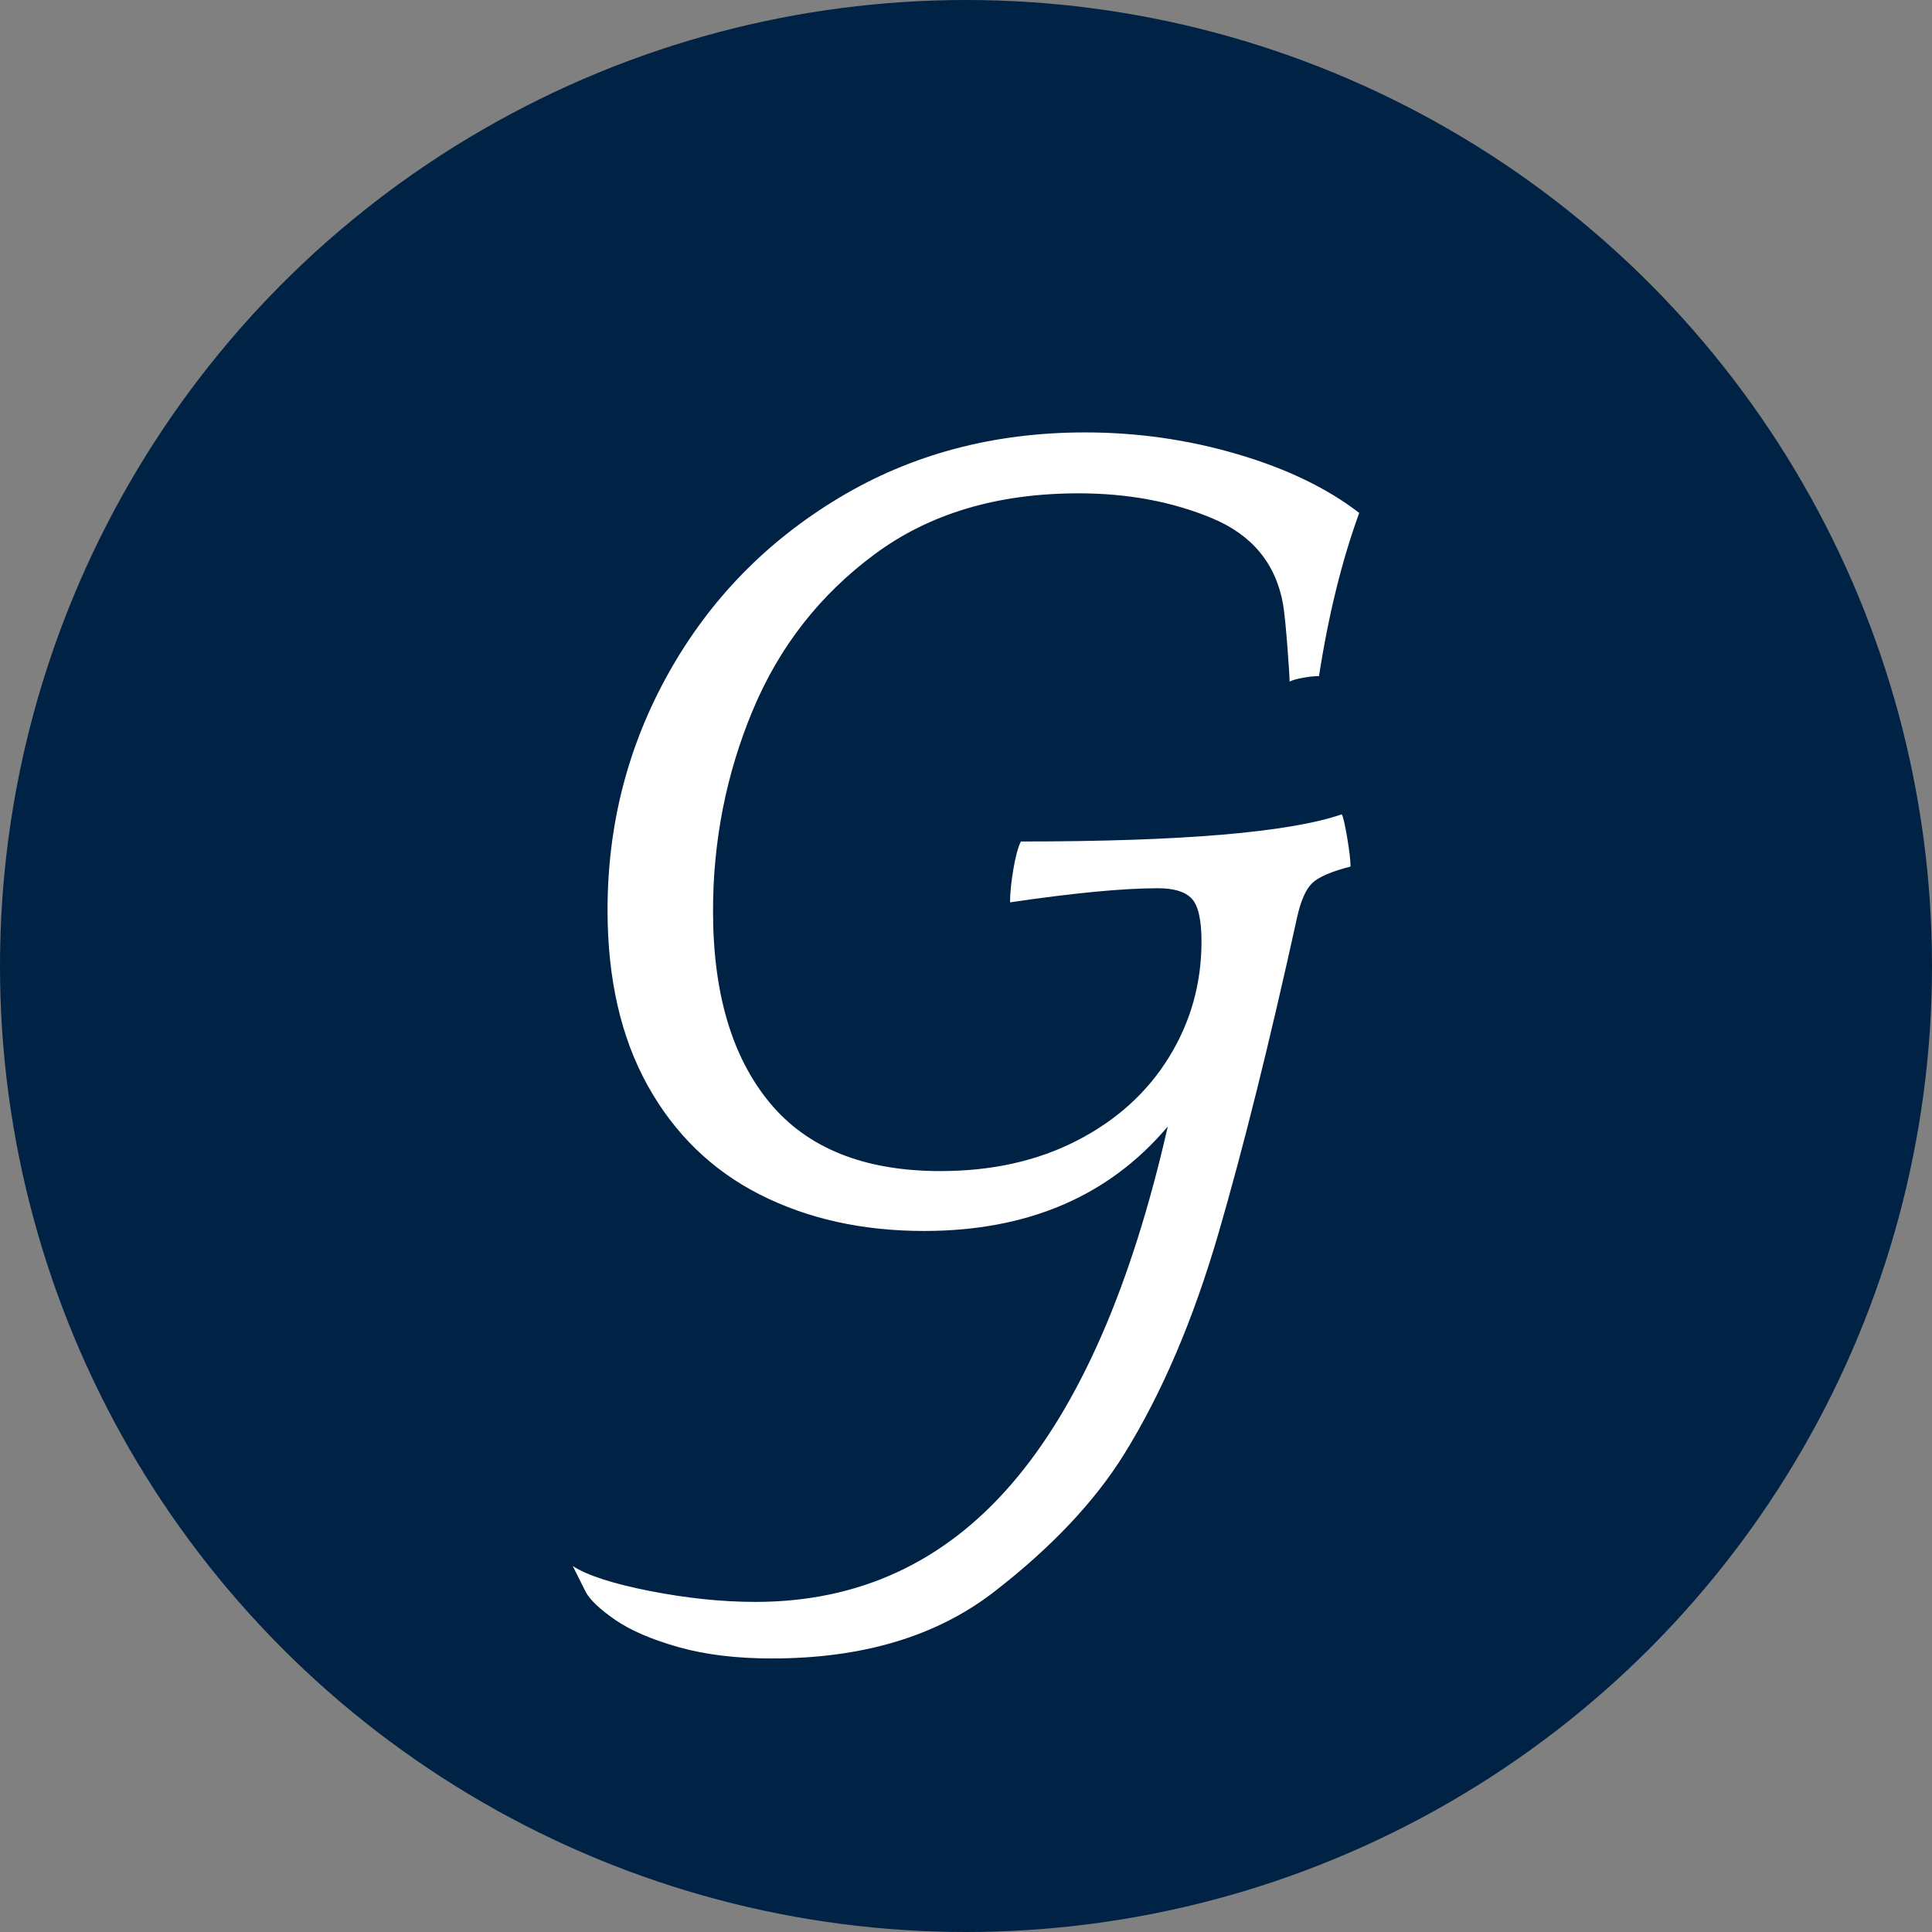
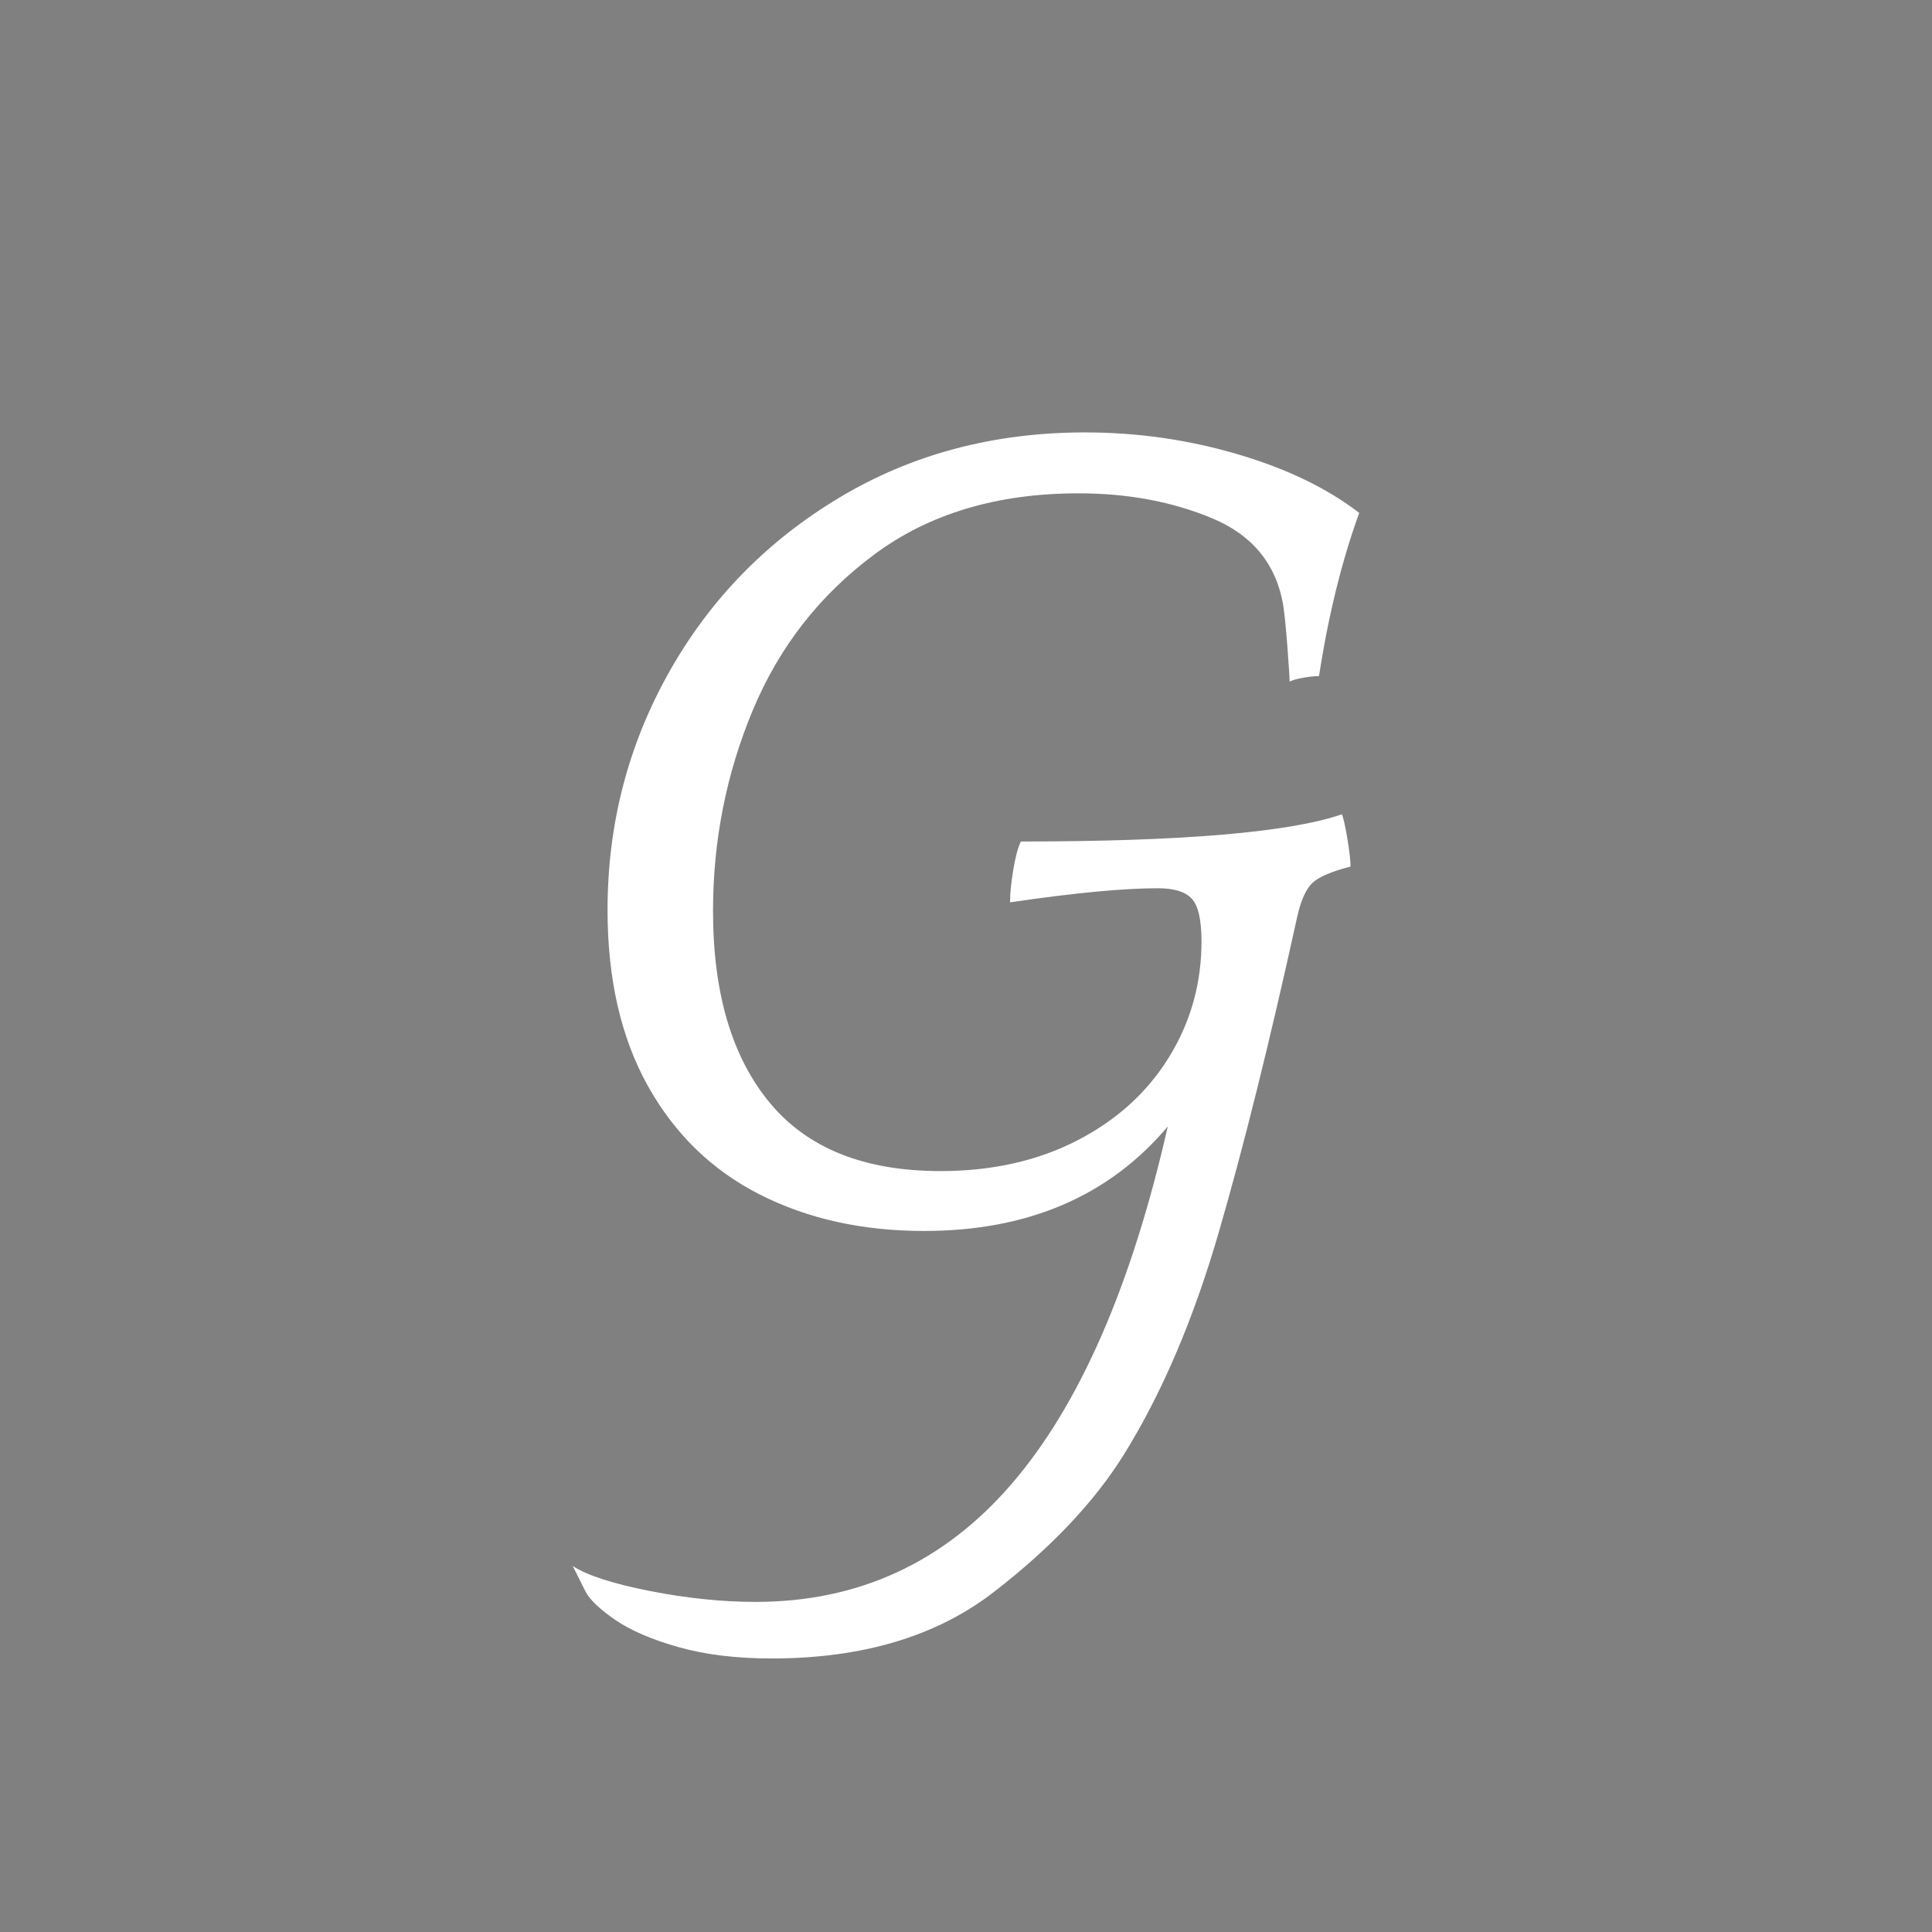
<svg xmlns="http://www.w3.org/2000/svg" viewBox="0 0 1024 1024" data-name="Ebene 1" id="Ebene_1">
  <rect x="0" y="0" width="1024" height="1024" fill="#808080" stroke="none" />
  <defs>
    <style>
      .cls-1 {
        fill: #024;
      }

      .cls-2 {
        fill: #fff;
      }
    </style>
  </defs>
-   <circle r="512" cy="512" cx="512" class="cls-1" />
  <g id="text-logo">
    <g id="text-logo-path-0">
      <path d="M541.12,446.01h0c85.32,0,142.01-4.8,170.08-14.4h0c.77,1.54,1.73,5.77,2.9,12.68,1.14,6.92,1.72,11.92,1.72,14.99h0c-10.37,2.68-17.2,5.66-20.48,8.94-3.26,3.26-5.85,9.12-7.76,17.58h0c-14.61,66.49-28.55,122.52-41.82,168.08-13.26,45.55-29.88,84.46-49.87,116.75h0c-15.77,25.37-38.83,49.77-69.19,73.21-30.36,23.46-69.57,35.18-117.62,35.18h0c-18.83,0-35.36-2.02-49.59-6.05-14.23-4.05-25.38-8.86-33.44-14.43-8.06-5.57-13.25-10.47-15.56-14.71h0l-6.92-13.81c7.69,4.99,21.33,9.4,40.92,13.25,19.6,3.84,38.24,5.77,55.94,5.77h0c54.58,0,99.84-20.85,135.77-62.55,35.94-41.7,63.53-104.85,82.75-189.43h0c-31.14,36.92-74.2,55.38-129.16,55.38h0c-32.66,0-61.69-6.44-87.08-19.32-25.35-12.88-45.14-32.1-59.38-57.66-14.21-25.56-21.32-56.6-21.32-93.13h0c0-45.36,10.86-87.35,32.57-125.98,21.71-38.64,51.79-69.5,90.23-92.56,38.44-23.06,81.88-34.6,130.31-34.6h0c27.68,0,54.58,3.84,80.72,11.53,26.14,7.69,47.66,18.07,64.58,31.14h0c-9.23,25.37-16.33,54.2-21.32,86.49h0c-2.31,0-5.1.29-8.38.87-3.26.58-5.66,1.26-7.2,2.02h0c0-1.93-.38-7.99-1.15-18.17-.77-10.18-1.54-17.78-2.31-22.78h0c-3.84-21.51-16.33-36.69-37.47-45.54-21.15-8.85-44.79-13.27-70.93-13.27h0c-43.05,0-79.09,10.77-108.12,32.31-29.03,21.51-50.55,49.08-64.58,82.72-14.03,33.64-21.04,69.1-21.04,106.37h0c0,43.44,9.99,77.28,29.98,101.51,19.99,24.21,50.17,36.31,90.54,36.31h0c27.28,0,51.4-5.38,72.34-16.14,20.96-10.76,37.21-25.46,48.74-44.1,11.53-18.66,17.3-39.13,17.3-61.43h0c0-11.53-1.73-19.12-5.2-22.76-3.45-3.66-9.4-5.48-17.86-5.48h0c-18.45,0-44.59,2.49-78.42,7.48h0c0-4.6.57-10.36,1.72-17.3,1.16-6.92,2.51-11.92,4.05-14.99Z" class="cls-2" />
    </g>
  </g>
</svg>